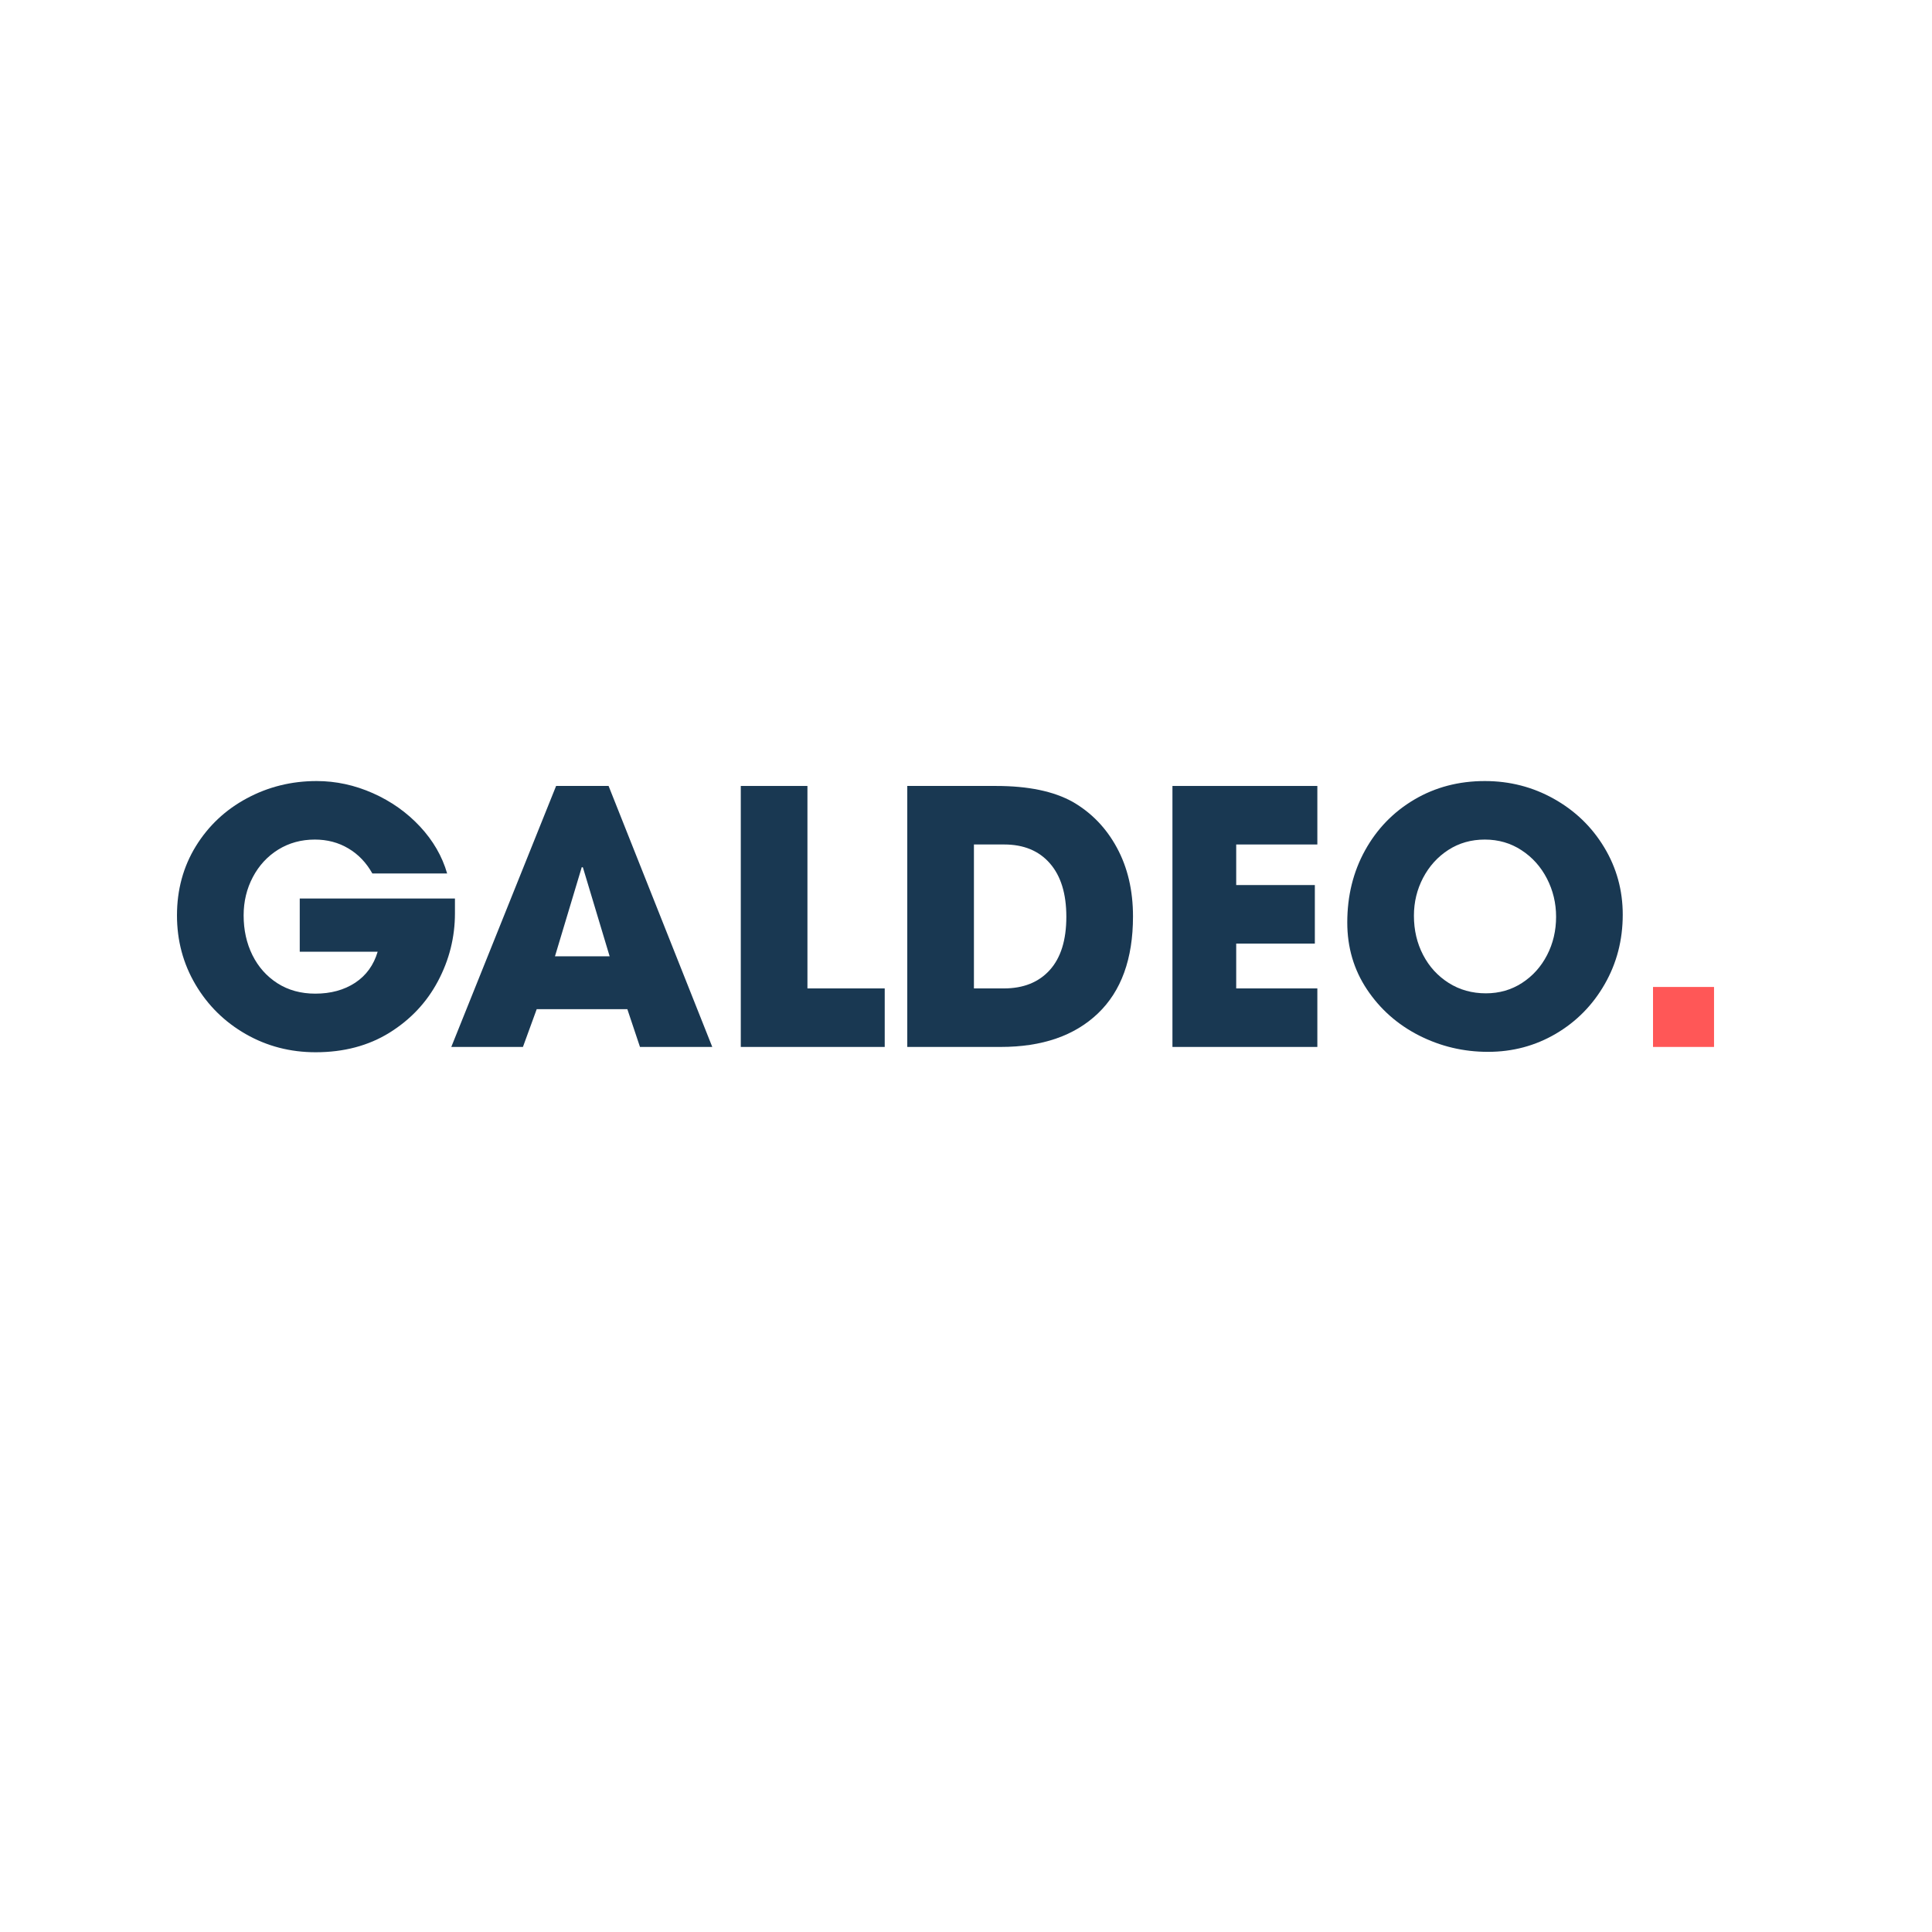
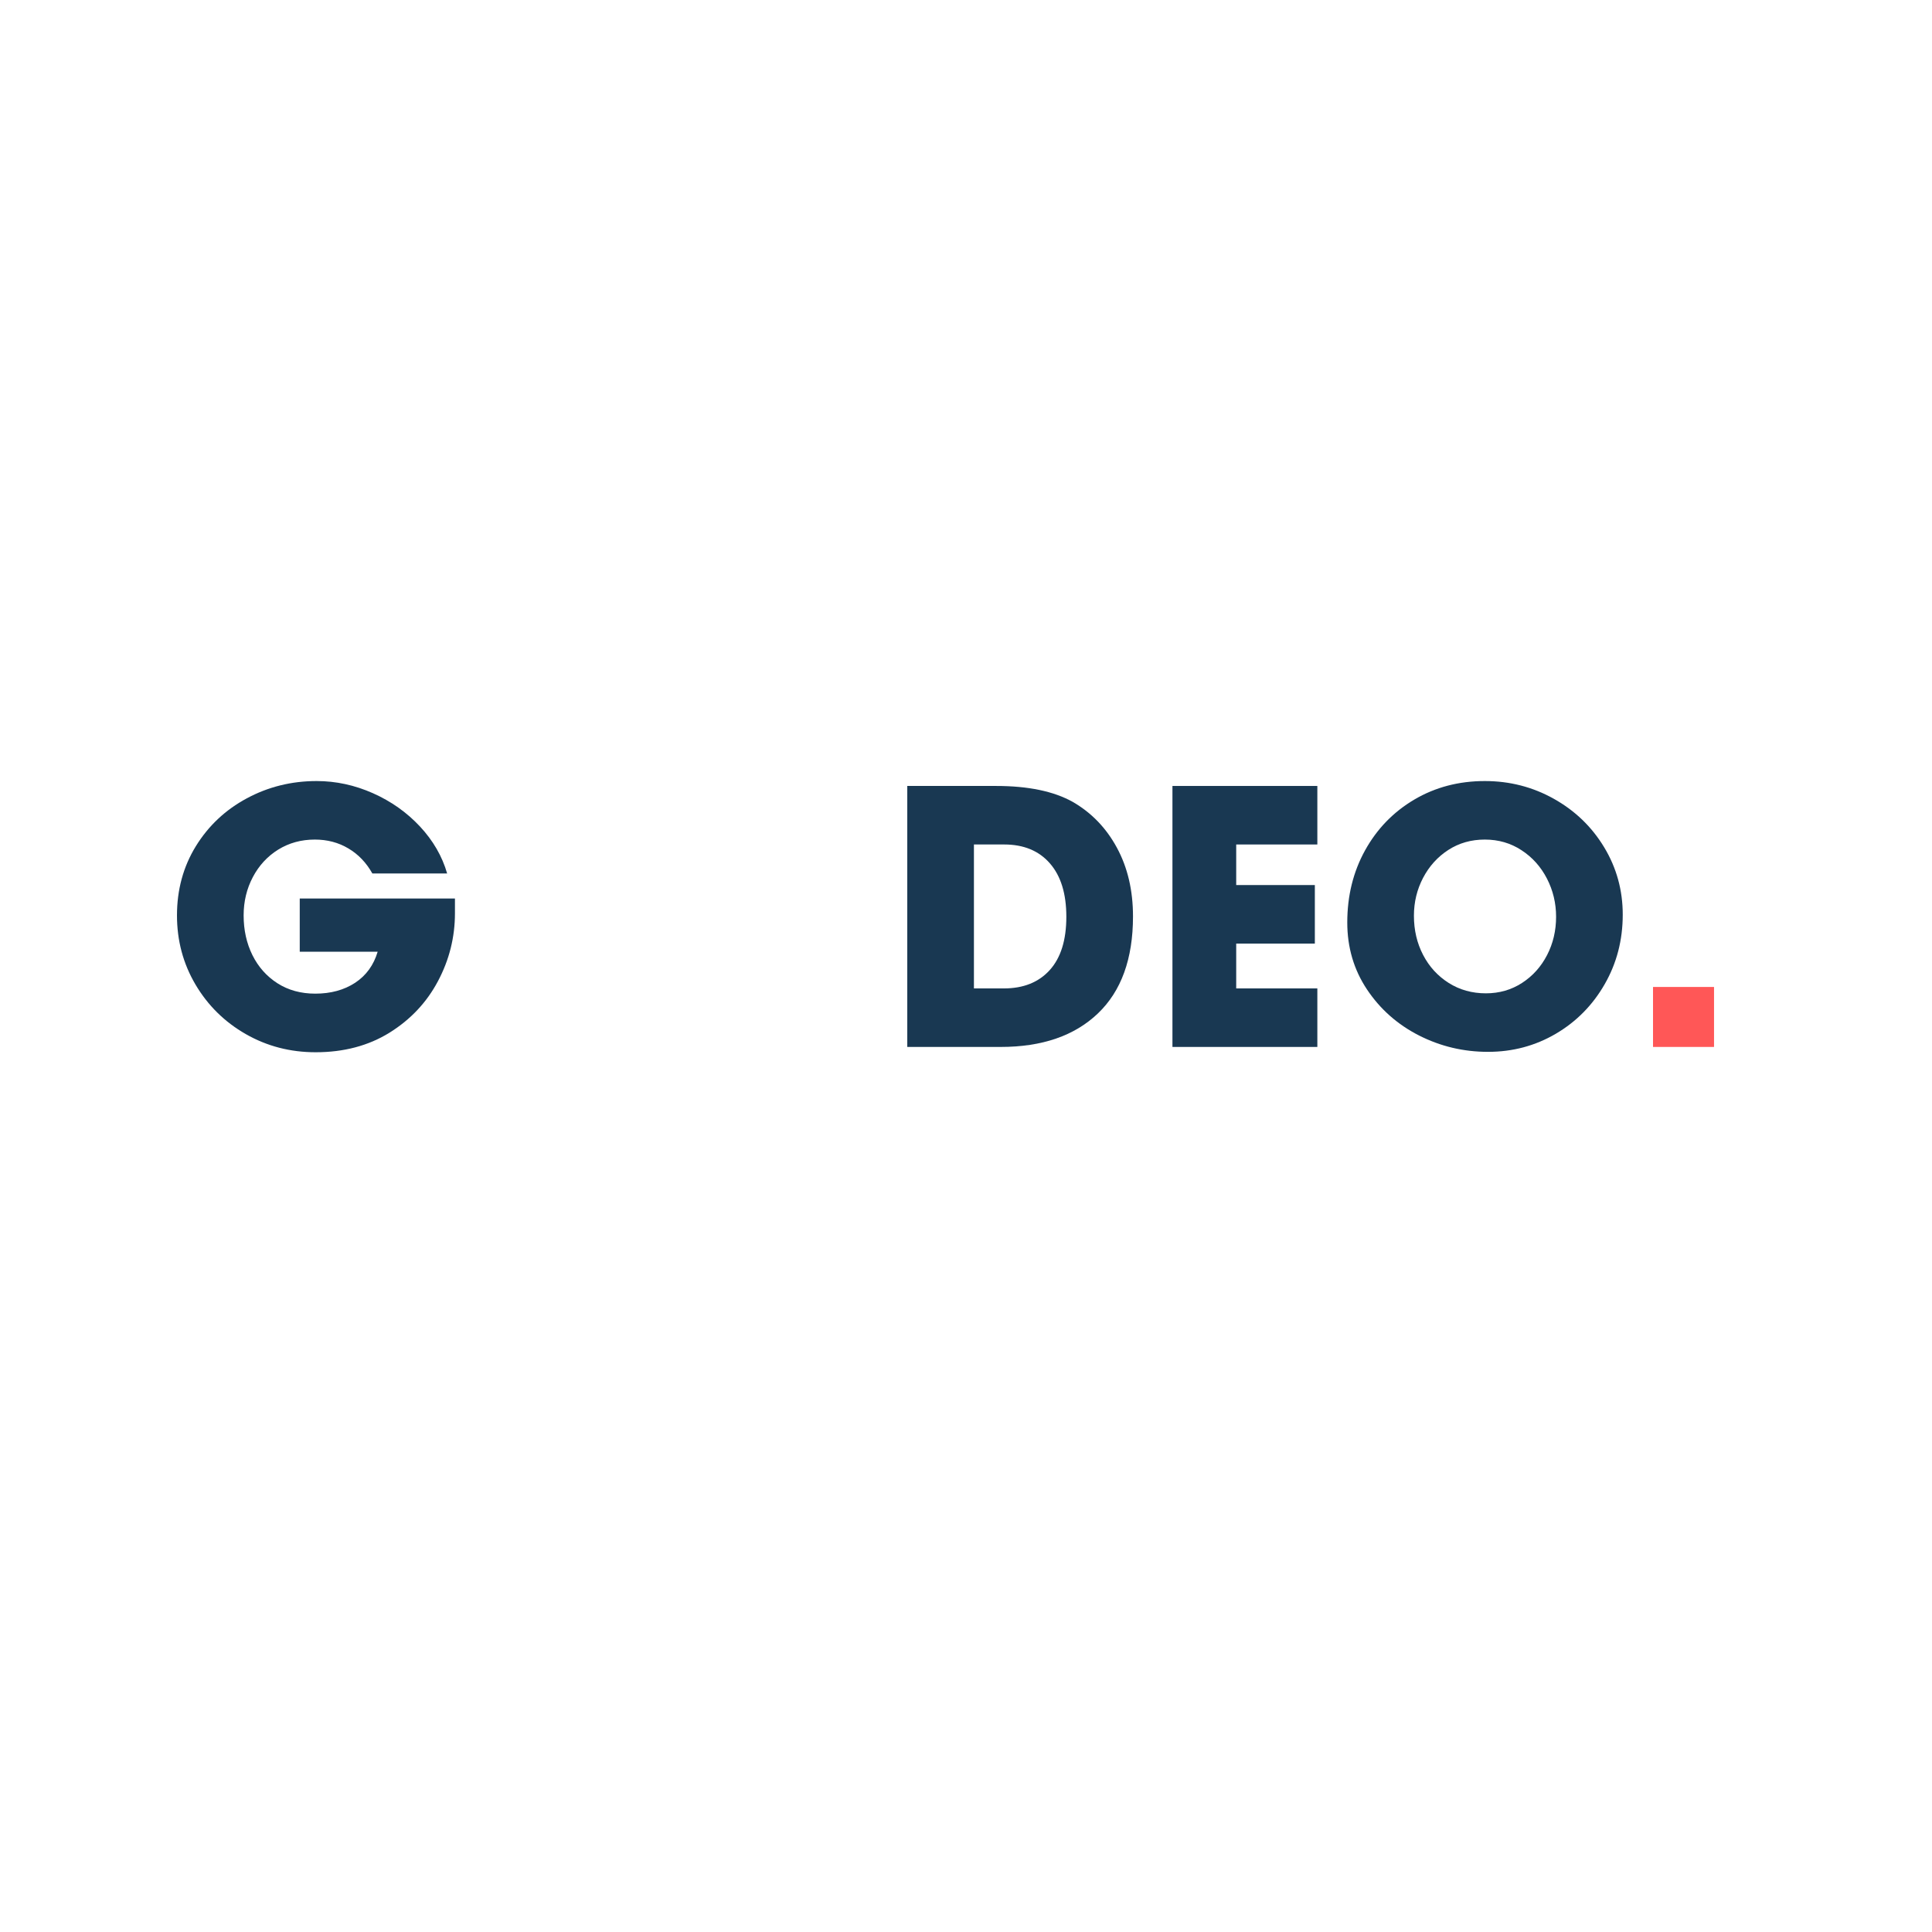
<svg xmlns="http://www.w3.org/2000/svg" width="500" zoomAndPan="magnify" viewBox="0 0 375 375" height="500" preserveAspectRatio="xMidYMid meet" version="1.0">
  <defs>
    <g />
  </defs>
  <g fill="#193852" fill-opacity="1">
    <g transform="translate(31.961, 203.21)">
      <g>
        <path d="M 29.297 1.031 C 24.367 1.031 19.848 -0.145 15.734 -2.5 C 11.629 -4.852 8.379 -8.055 5.984 -12.109 C 3.586 -16.172 2.391 -20.645 2.391 -25.531 C 2.391 -30.508 3.609 -34.984 6.047 -38.953 C 8.492 -42.922 11.789 -46.02 15.938 -48.25 C 20.094 -50.488 24.613 -51.609 29.5 -51.609 C 33.238 -51.609 36.879 -50.82 40.422 -49.25 C 43.961 -47.676 47.008 -45.52 49.562 -42.781 C 52.113 -40.039 53.867 -37.004 54.828 -33.672 L 40.312 -33.672 C 39.133 -35.773 37.582 -37.395 35.656 -38.531 C 33.738 -39.676 31.57 -40.25 29.156 -40.25 C 26.508 -40.25 24.133 -39.598 22.031 -38.297 C 19.938 -36.992 18.297 -35.211 17.109 -32.953 C 15.922 -30.703 15.328 -28.227 15.328 -25.531 C 15.328 -22.695 15.895 -20.129 17.031 -17.828 C 18.176 -15.523 19.797 -13.703 21.891 -12.359 C 23.992 -11.016 26.441 -10.344 29.234 -10.344 C 32.242 -10.344 34.82 -11.047 36.969 -12.453 C 39.113 -13.867 40.57 -15.879 41.344 -18.484 L 26.219 -18.484 L 26.219 -28.812 L 56.344 -28.812 L 56.344 -25.938 C 56.344 -21.289 55.242 -16.898 53.047 -12.766 C 50.859 -8.641 47.723 -5.305 43.641 -2.766 C 39.555 -0.234 34.773 1.031 29.297 1.031 Z M 29.297 1.031 " />
      </g>
    </g>
  </g>
  <g fill="#193852" fill-opacity="1">
    <g transform="translate(86.986, 203.21)">
      <g>
-         <path d="M 17.188 -7.328 L 14.516 0 L 0.609 0 L 20.953 -50.656 L 31.141 -50.656 L 51.266 0 L 37.234 0 L 34.781 -7.328 Z M 20.734 -17.594 L 31.344 -17.594 L 26.156 -34.844 L 25.938 -34.906 Z M 20.734 -17.594 " />
-       </g>
+         </g>
    </g>
  </g>
  <g fill="#193852" fill-opacity="1">
    <g transform="translate(138.864, 203.21)">
      <g>
-         <path d="M 17.859 -50.656 L 17.859 -11.359 L 32.859 -11.359 L 32.859 0 L 4.922 0 L 4.922 -50.656 Z M 17.859 -50.656 " />
-       </g>
+         </g>
    </g>
  </g>
  <g fill="#193852" fill-opacity="1">
    <g transform="translate(172.195, 203.21)">
      <g>
        <path d="M 21.156 -50.656 C 27.363 -50.656 32.312 -49.629 36 -47.578 C 39.656 -45.473 42.52 -42.504 44.594 -38.672 C 46.676 -34.836 47.719 -30.391 47.719 -25.328 C 47.719 -17.109 45.445 -10.832 40.906 -6.5 C 36.363 -2.164 30.078 0 22.047 0 L 3.906 0 L 3.906 -50.656 Z M 34.781 -25.266 C 34.781 -29.734 33.719 -33.188 31.594 -35.625 C 29.469 -38.07 26.508 -39.297 22.719 -39.297 L 16.844 -39.297 L 16.844 -11.359 L 22.656 -11.359 C 26.445 -11.359 29.414 -12.547 31.562 -14.922 C 33.707 -17.297 34.781 -20.742 34.781 -25.266 Z M 34.781 -25.266 " />
      </g>
    </g>
  </g>
  <g fill="#193852" fill-opacity="1">
    <g transform="translate(222.977, 203.21)">
      <g>
-         <path d="M 32.719 -50.656 L 32.719 -39.297 L 16.969 -39.297 L 16.969 -31.422 L 32.234 -31.422 L 32.234 -20.062 L 16.969 -20.062 L 16.969 -11.359 L 32.719 -11.359 L 32.719 0 L 4.594 0 L 4.594 -50.656 Z M 32.719 -50.656 " />
+         <path d="M 32.719 -50.656 L 32.719 -39.297 L 16.969 -39.297 L 16.969 -31.422 L 32.234 -31.422 L 32.234 -20.062 L 16.969 -20.062 L 16.969 -11.359 L 32.719 -11.359 L 32.719 0 L 4.594 0 L 4.594 -50.656 M 32.719 -50.656 " />
      </g>
    </g>
  </g>
  <g fill="#193852" fill-opacity="1">
    <g transform="translate(259.114, 203.21)">
      <g>
        <path d="M 2.391 -24.156 C 2.391 -29.32 3.539 -33.988 5.844 -38.156 C 8.156 -42.332 11.344 -45.617 15.406 -48.016 C 19.469 -50.41 24.031 -51.609 29.094 -51.609 C 33.926 -51.609 38.395 -50.457 42.5 -48.156 C 46.613 -45.852 49.867 -42.711 52.266 -38.734 C 54.66 -34.766 55.859 -30.41 55.859 -25.672 C 55.859 -20.742 54.691 -16.25 52.359 -12.188 C 50.035 -8.125 46.875 -4.914 42.875 -2.562 C 38.883 -0.219 34.492 0.953 29.703 0.953 C 24.961 0.953 20.504 -0.102 16.328 -2.219 C 12.148 -4.344 8.781 -7.32 6.219 -11.156 C 3.664 -14.988 2.391 -19.32 2.391 -24.156 Z M 42.922 -25.266 C 42.922 -27.91 42.328 -30.383 41.141 -32.688 C 39.953 -34.988 38.305 -36.82 36.203 -38.188 C 34.109 -39.562 31.738 -40.25 29.094 -40.25 C 26.445 -40.25 24.082 -39.578 22 -38.234 C 19.926 -36.891 18.297 -35.086 17.109 -32.828 C 15.922 -30.566 15.328 -28.113 15.328 -25.469 C 15.328 -22.676 15.922 -20.141 17.109 -17.859 C 18.297 -15.578 19.953 -13.766 22.078 -12.422 C 24.203 -11.078 26.609 -10.406 29.297 -10.406 C 31.898 -10.406 34.238 -11.078 36.312 -12.422 C 38.383 -13.766 40.004 -15.566 41.172 -17.828 C 42.336 -20.086 42.922 -22.566 42.922 -25.266 Z M 42.922 -25.266 " />
      </g>
    </g>
  </g>
  <g fill="#ff5757" fill-opacity="1">
    <g transform="translate(315.99, 203.21)">
      <g>
        <path d="M 16.703 -11.641 L 16.703 0 L 4.859 0 L 4.859 -11.641 Z M 16.703 -11.641 " />
      </g>
    </g>
  </g>
</svg>